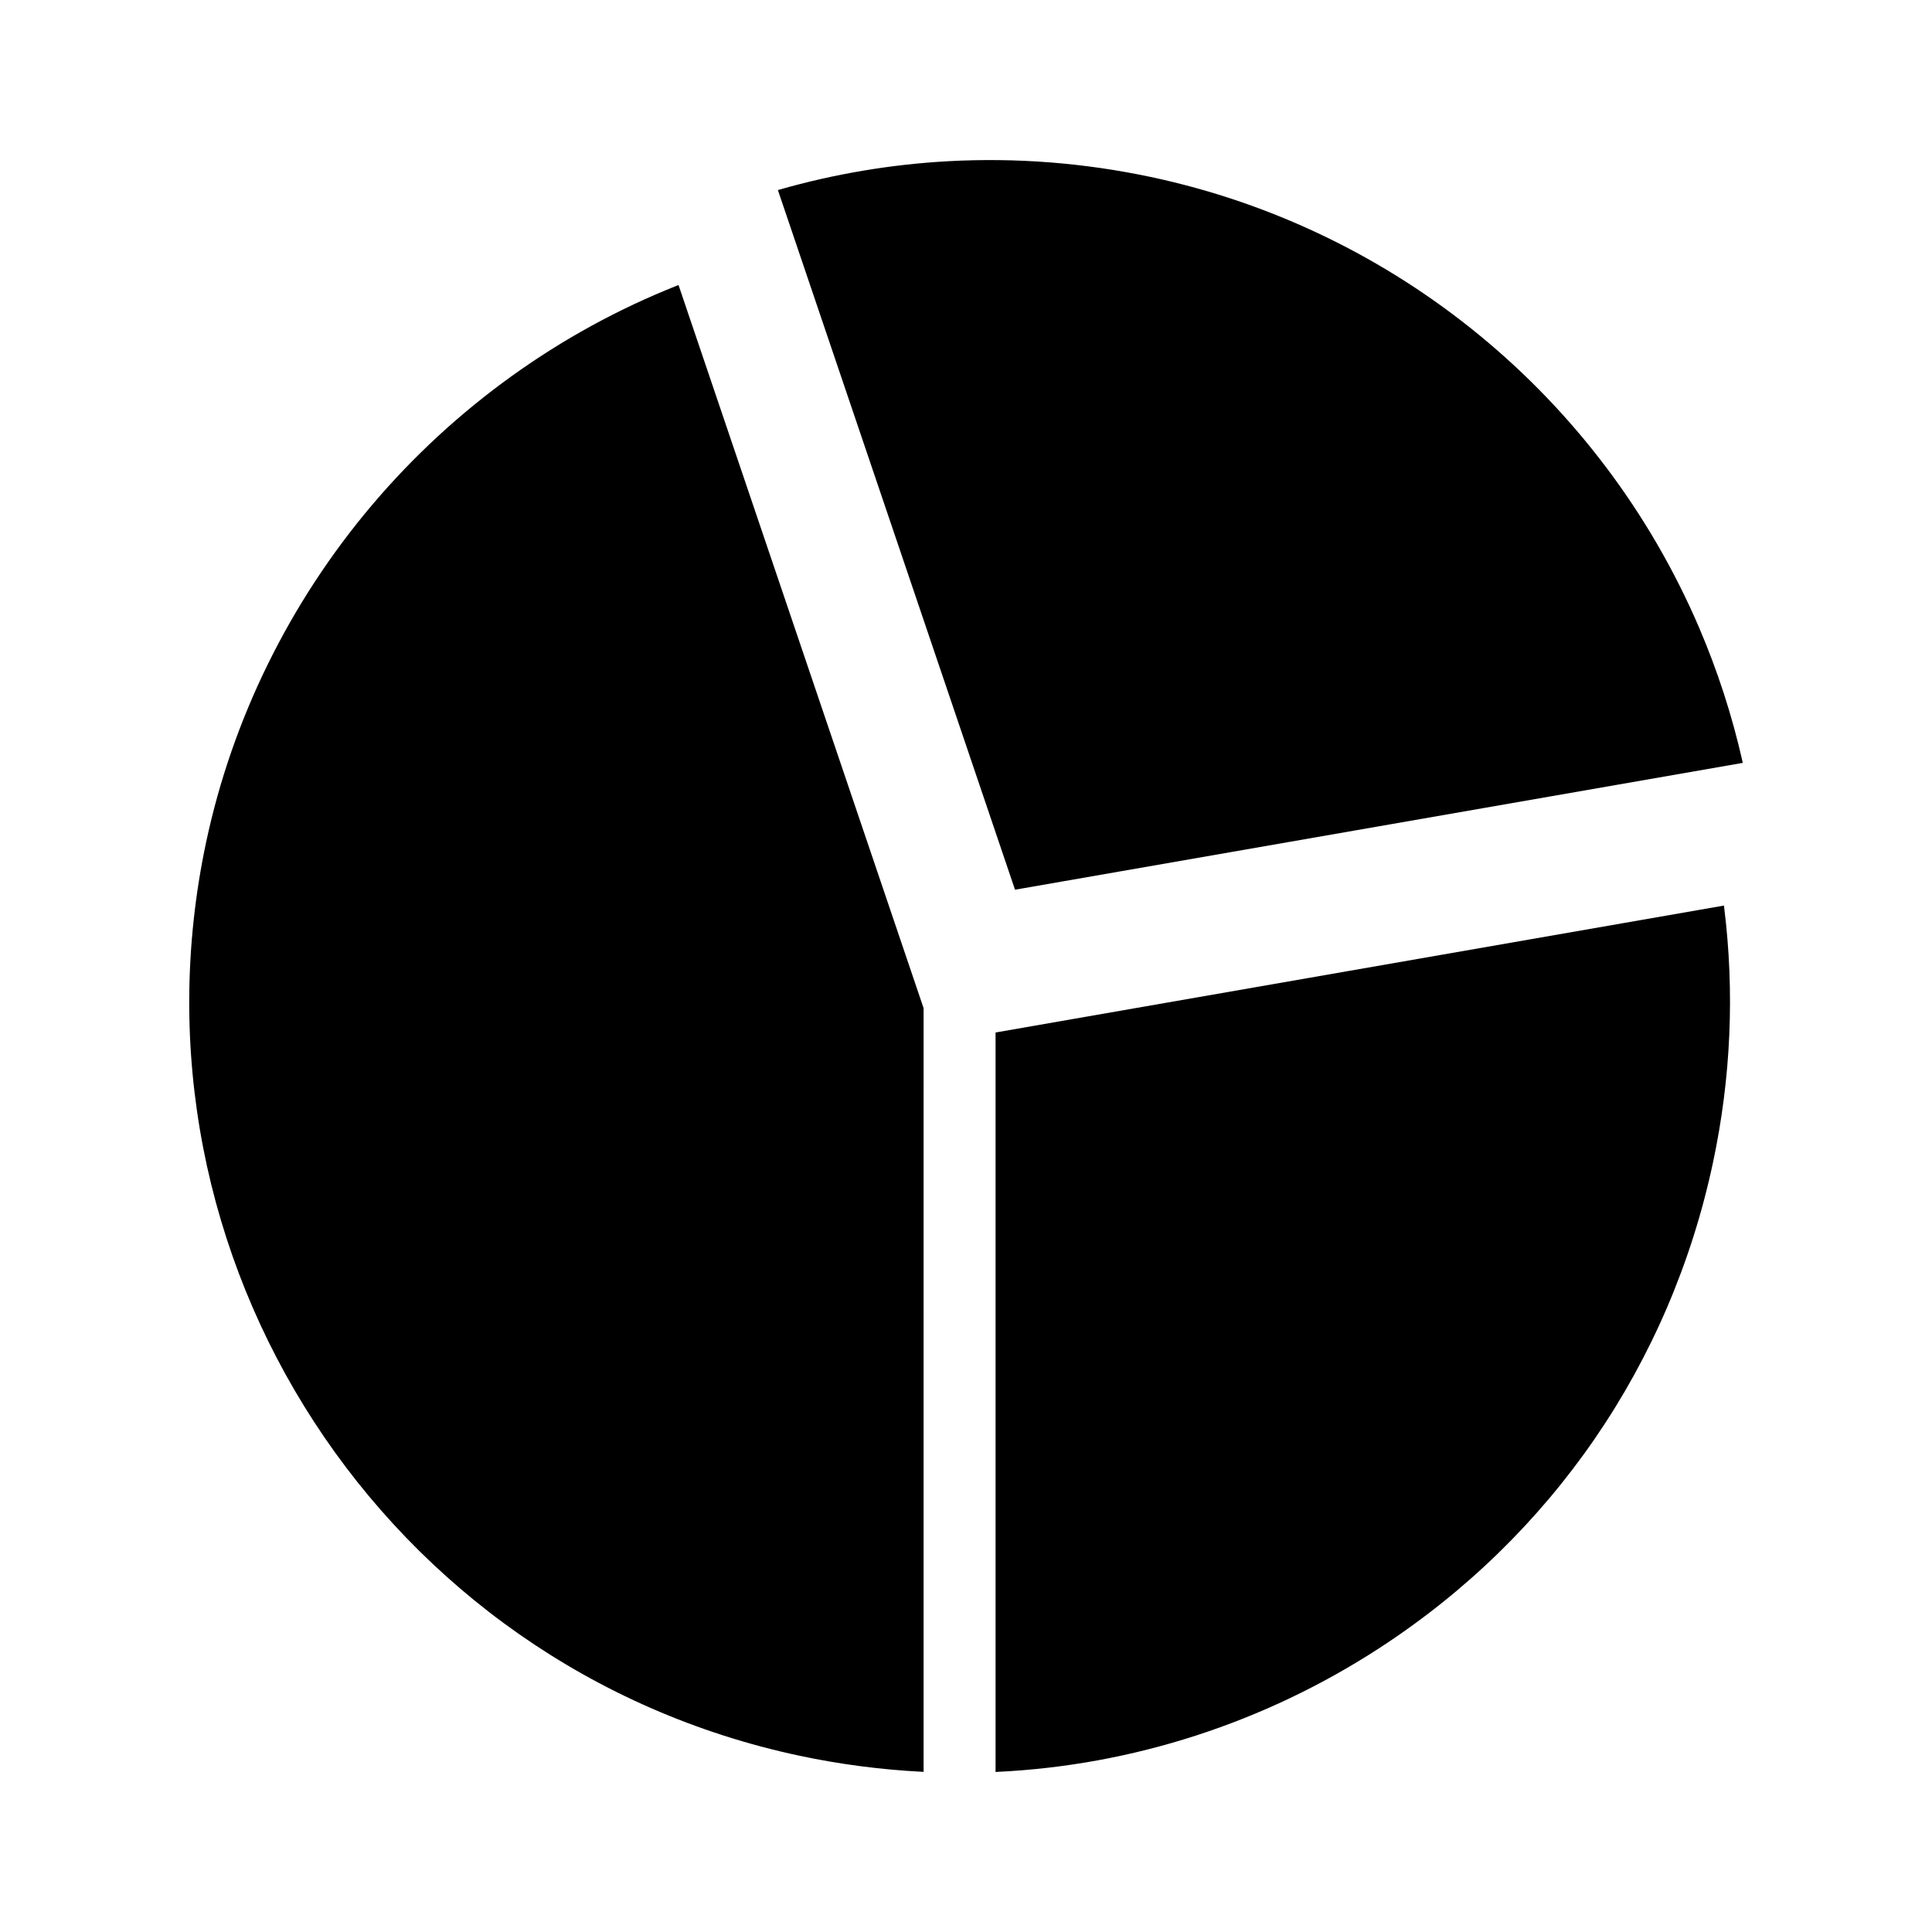
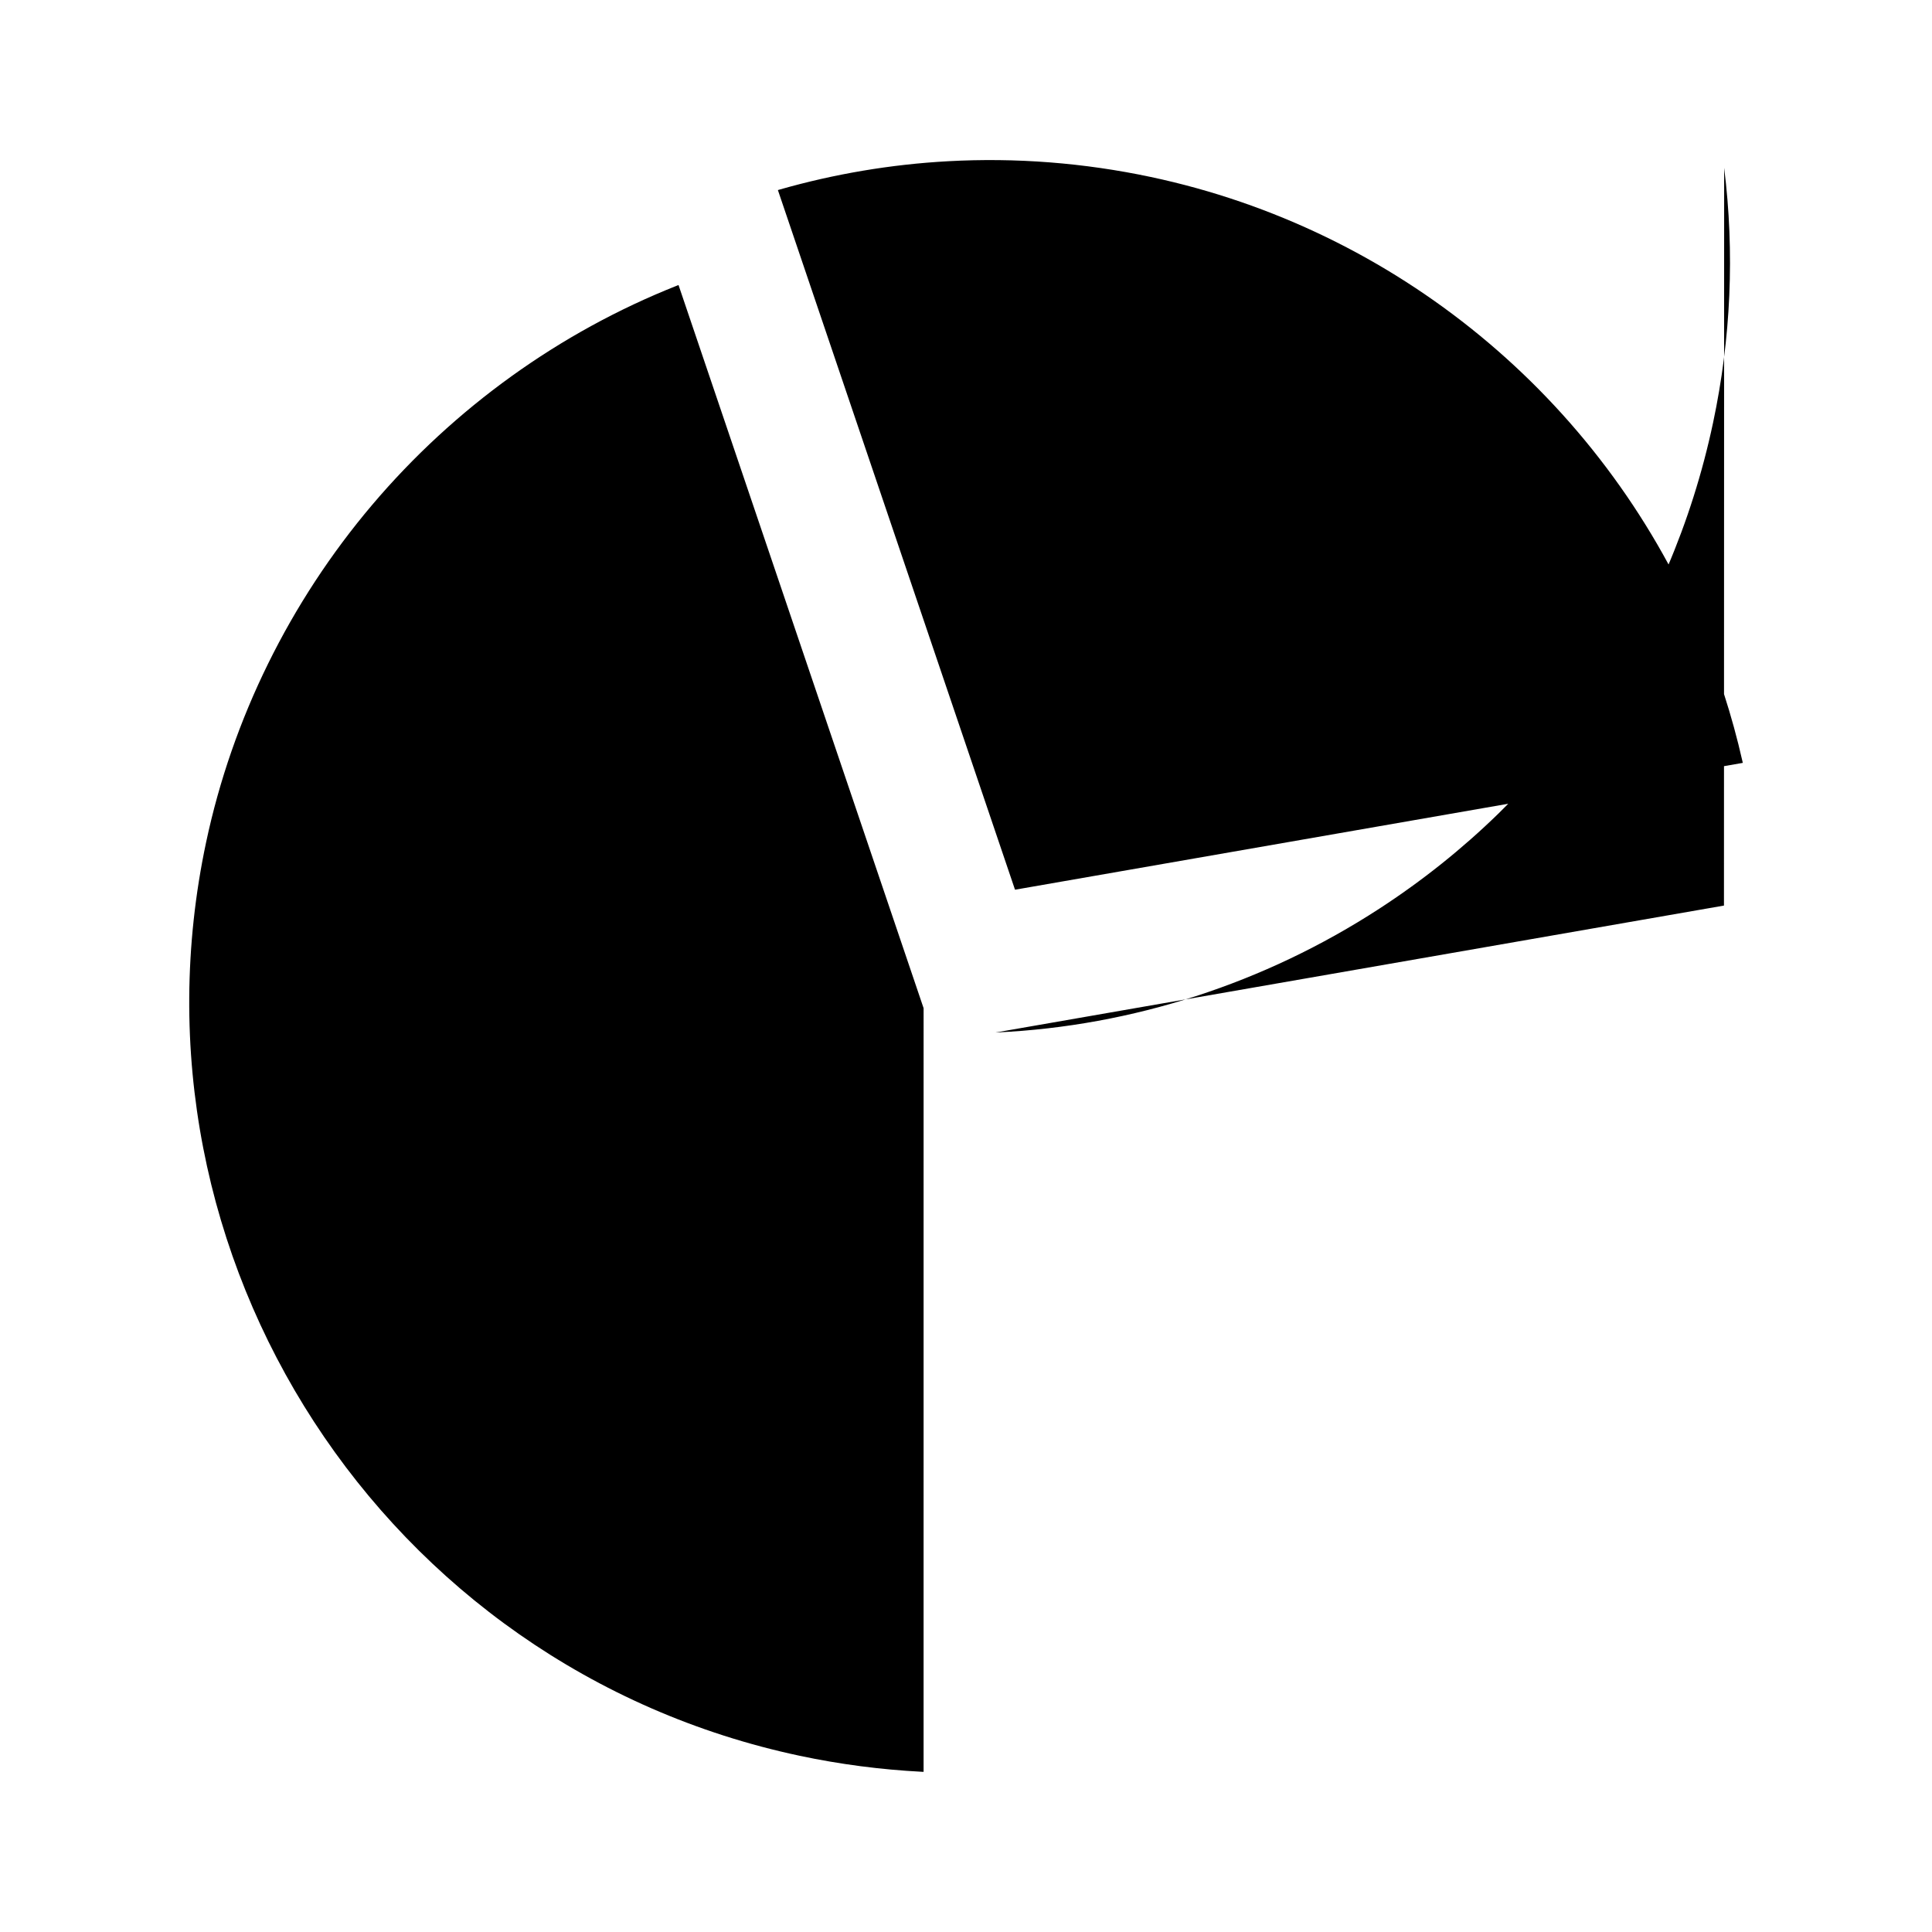
<svg xmlns="http://www.w3.org/2000/svg" fill="#000000" width="800px" height="800px" version="1.1" viewBox="144 144 512 512">
-   <path d="m605.86 346.17-0.441 0.078-192.43 33.535-0.117-0.344-62.723-185.07 0.434-0.125c14.555-4.16 29.59-6.695 44.695-7.519 17.945-0.988 36.012 0.422 53.695 4.176 64.867 13.777 119.2 58.445 145.34 119.5 4.875 11.391 8.723 23.277 11.449 35.332zm-4.992 37.816-192.68 33.574-0.355 0.062v195.96l0.445-0.02c35.832-1.695 70.836-13.027 101.23-32.777 45.727-29.711 77.145-75.441 88.469-128.78 4.75-22.379 5.742-45.113 2.941-67.57zm-277.05-164.45-0.418 0.164c-31.066 12.309-59.004 32.398-80.777 58.102-21.84 25.777-37.055 56.688-44 89.395-23.383 110.11 47.176 218.71 157.29 242.1 10.617 2.258 21.516 3.68 32.402 4.242l0.445 0.02 0.004-202.38-64.801-191.21z" />
+   <path d="m605.86 346.17-0.441 0.078-192.43 33.535-0.117-0.344-62.723-185.07 0.434-0.125c14.555-4.16 29.59-6.695 44.695-7.519 17.945-0.988 36.012 0.422 53.695 4.176 64.867 13.777 119.2 58.445 145.34 119.5 4.875 11.391 8.723 23.277 11.449 35.332zm-4.992 37.816-192.68 33.574-0.355 0.062l0.445-0.02c35.832-1.695 70.836-13.027 101.23-32.777 45.727-29.711 77.145-75.441 88.469-128.78 4.75-22.379 5.742-45.113 2.941-67.57zm-277.05-164.45-0.418 0.164c-31.066 12.309-59.004 32.398-80.777 58.102-21.84 25.777-37.055 56.688-44 89.395-23.383 110.11 47.176 218.71 157.29 242.1 10.617 2.258 21.516 3.68 32.402 4.242l0.445 0.02 0.004-202.38-64.801-191.21z" />
</svg>